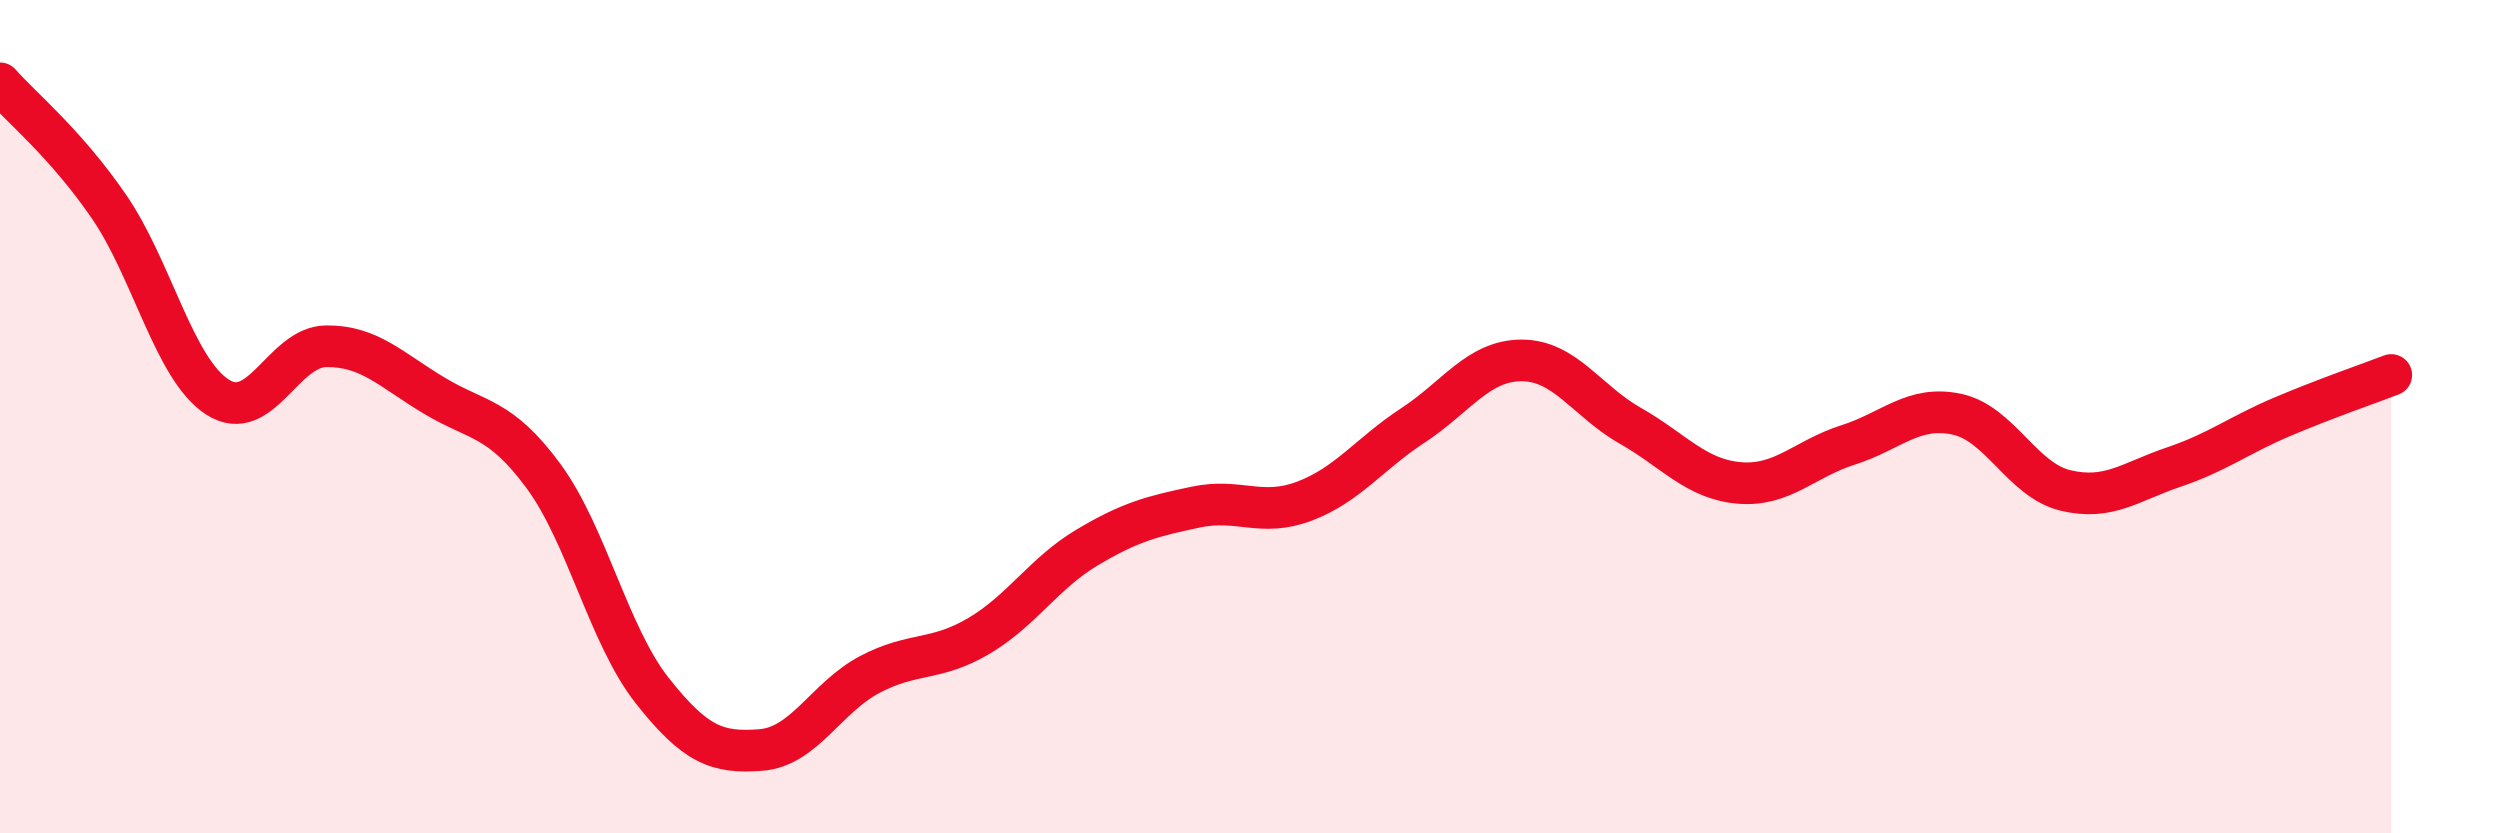
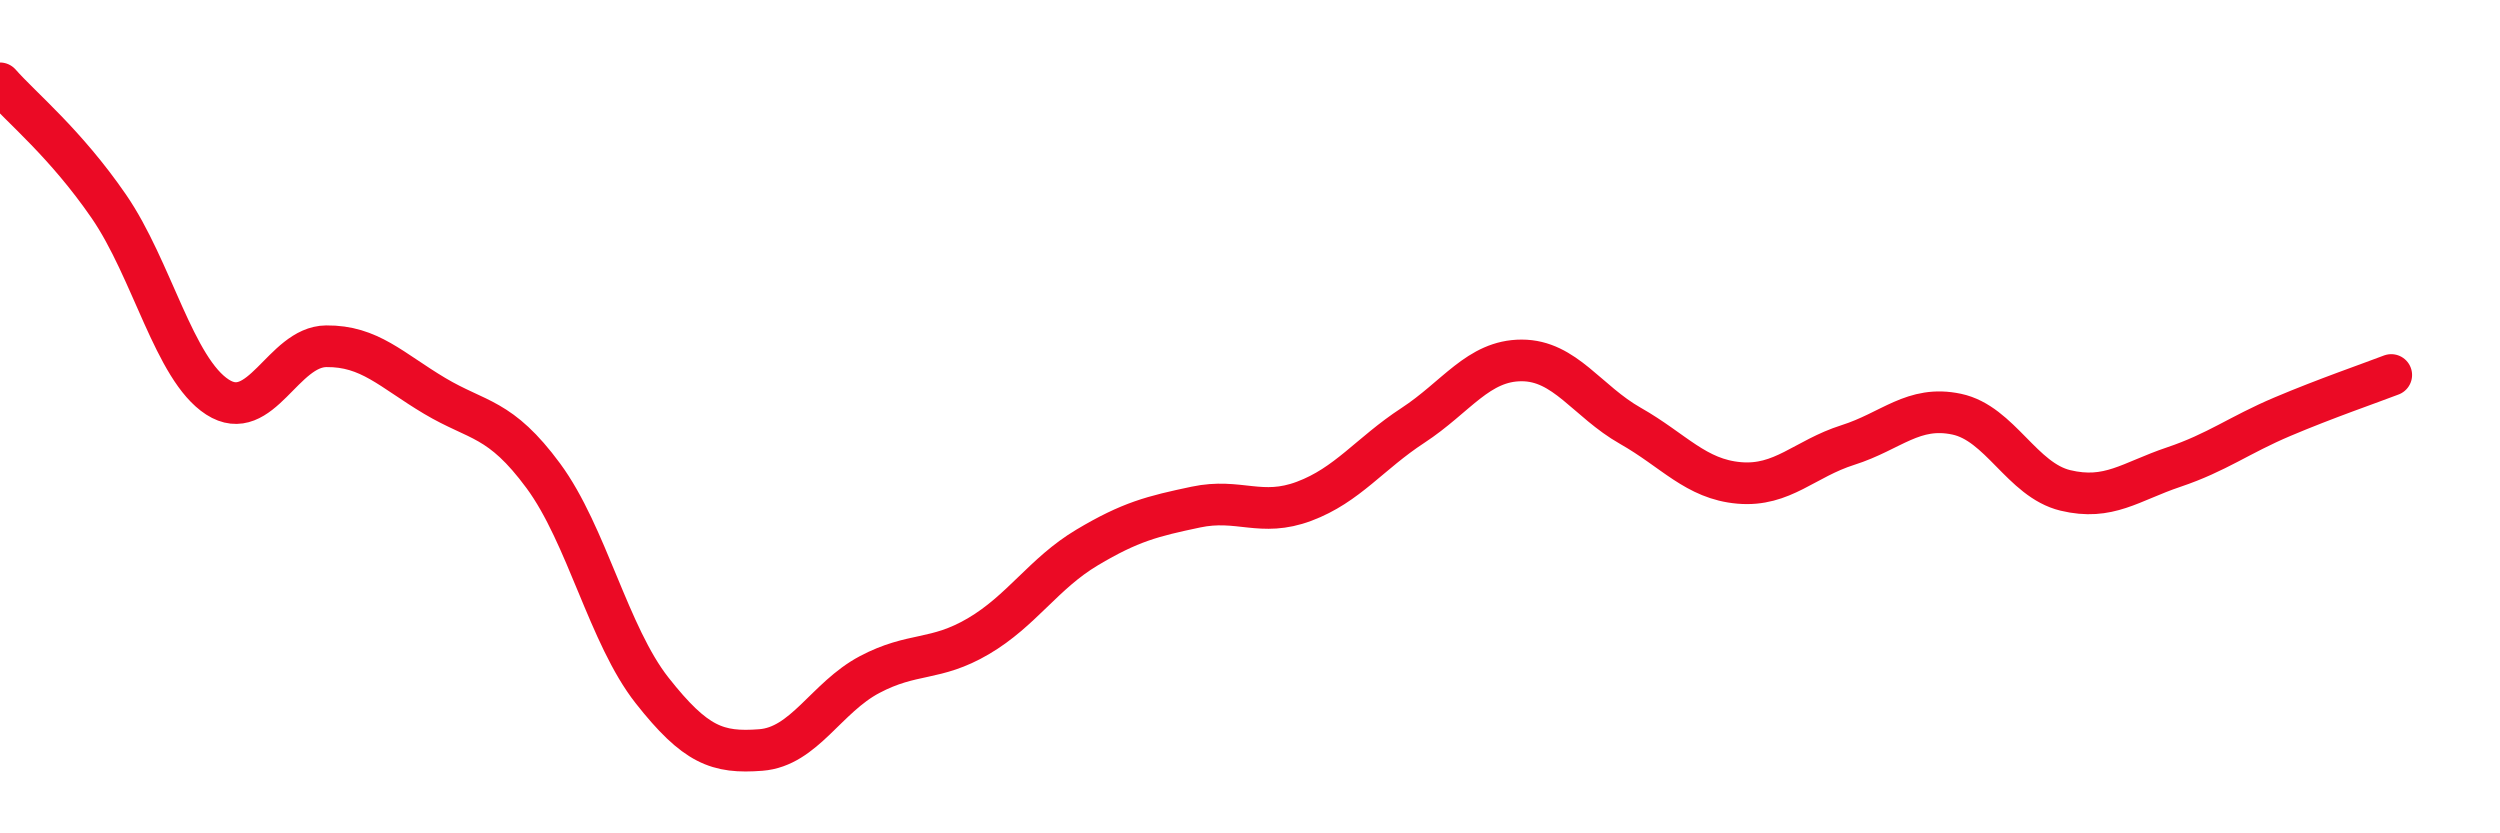
<svg xmlns="http://www.w3.org/2000/svg" width="60" height="20" viewBox="0 0 60 20">
-   <path d="M 0,2 C 0.52,2.59 1.57,3.44 2.61,4.95 C 3.65,6.46 4.18,8.86 5.22,9.53 C 6.26,10.2 6.79,8.32 7.83,8.31 C 8.87,8.3 9.39,8.88 10.43,9.5 C 11.47,10.12 12,10.01 13.04,11.42 C 14.08,12.83 14.61,15.25 15.65,16.57 C 16.69,17.89 17.22,18.08 18.26,18 C 19.3,17.92 19.83,16.74 20.87,16.19 C 21.91,15.64 22.44,15.88 23.48,15.27 C 24.52,14.66 25.05,13.76 26.09,13.14 C 27.13,12.52 27.66,12.39 28.7,12.17 C 29.74,11.95 30.26,12.42 31.3,12.03 C 32.34,11.64 32.87,10.89 33.91,10.21 C 34.95,9.53 35.48,8.65 36.52,8.65 C 37.56,8.65 38.09,9.63 39.13,10.22 C 40.17,10.81 40.7,11.5 41.74,11.59 C 42.78,11.68 43.31,11.01 44.35,10.68 C 45.39,10.35 45.92,9.72 46.96,9.94 C 48,10.16 48.53,11.52 49.57,11.77 C 50.61,12.02 51.13,11.56 52.17,11.21 C 53.21,10.86 53.74,10.44 54.78,10 C 55.82,9.56 56.87,9.2 57.39,9L57.39 20L0 20Z" fill="#EB0A25" opacity="0.1" stroke-linecap="round" stroke-linejoin="round" />
  <path d="M 0,2 C 0.52,2.59 1.57,3.44 2.61,4.95 C 3.65,6.46 4.18,8.86 5.22,9.53 C 6.26,10.2 6.79,8.32 7.83,8.31 C 8.87,8.3 9.39,8.88 10.43,9.5 C 11.47,10.12 12,10.01 13.04,11.42 C 14.08,12.83 14.61,15.25 15.65,16.57 C 16.69,17.89 17.22,18.08 18.26,18 C 19.3,17.92 19.83,16.74 20.87,16.19 C 21.91,15.64 22.44,15.88 23.48,15.27 C 24.52,14.66 25.05,13.76 26.09,13.14 C 27.13,12.52 27.66,12.39 28.7,12.17 C 29.74,11.95 30.26,12.42 31.3,12.03 C 32.34,11.64 32.87,10.89 33.91,10.21 C 34.95,9.53 35.48,8.65 36.52,8.65 C 37.56,8.65 38.09,9.63 39.13,10.22 C 40.17,10.81 40.7,11.5 41.74,11.59 C 42.78,11.68 43.31,11.01 44.35,10.68 C 45.39,10.35 45.92,9.72 46.96,9.94 C 48,10.16 48.53,11.52 49.57,11.77 C 50.61,12.02 51.13,11.56 52.17,11.21 C 53.21,10.86 53.74,10.44 54.78,10 C 55.82,9.56 56.87,9.2 57.39,9" stroke="#EB0A25" stroke-width="1" fill="none" stroke-linecap="round" stroke-linejoin="round" />
</svg>